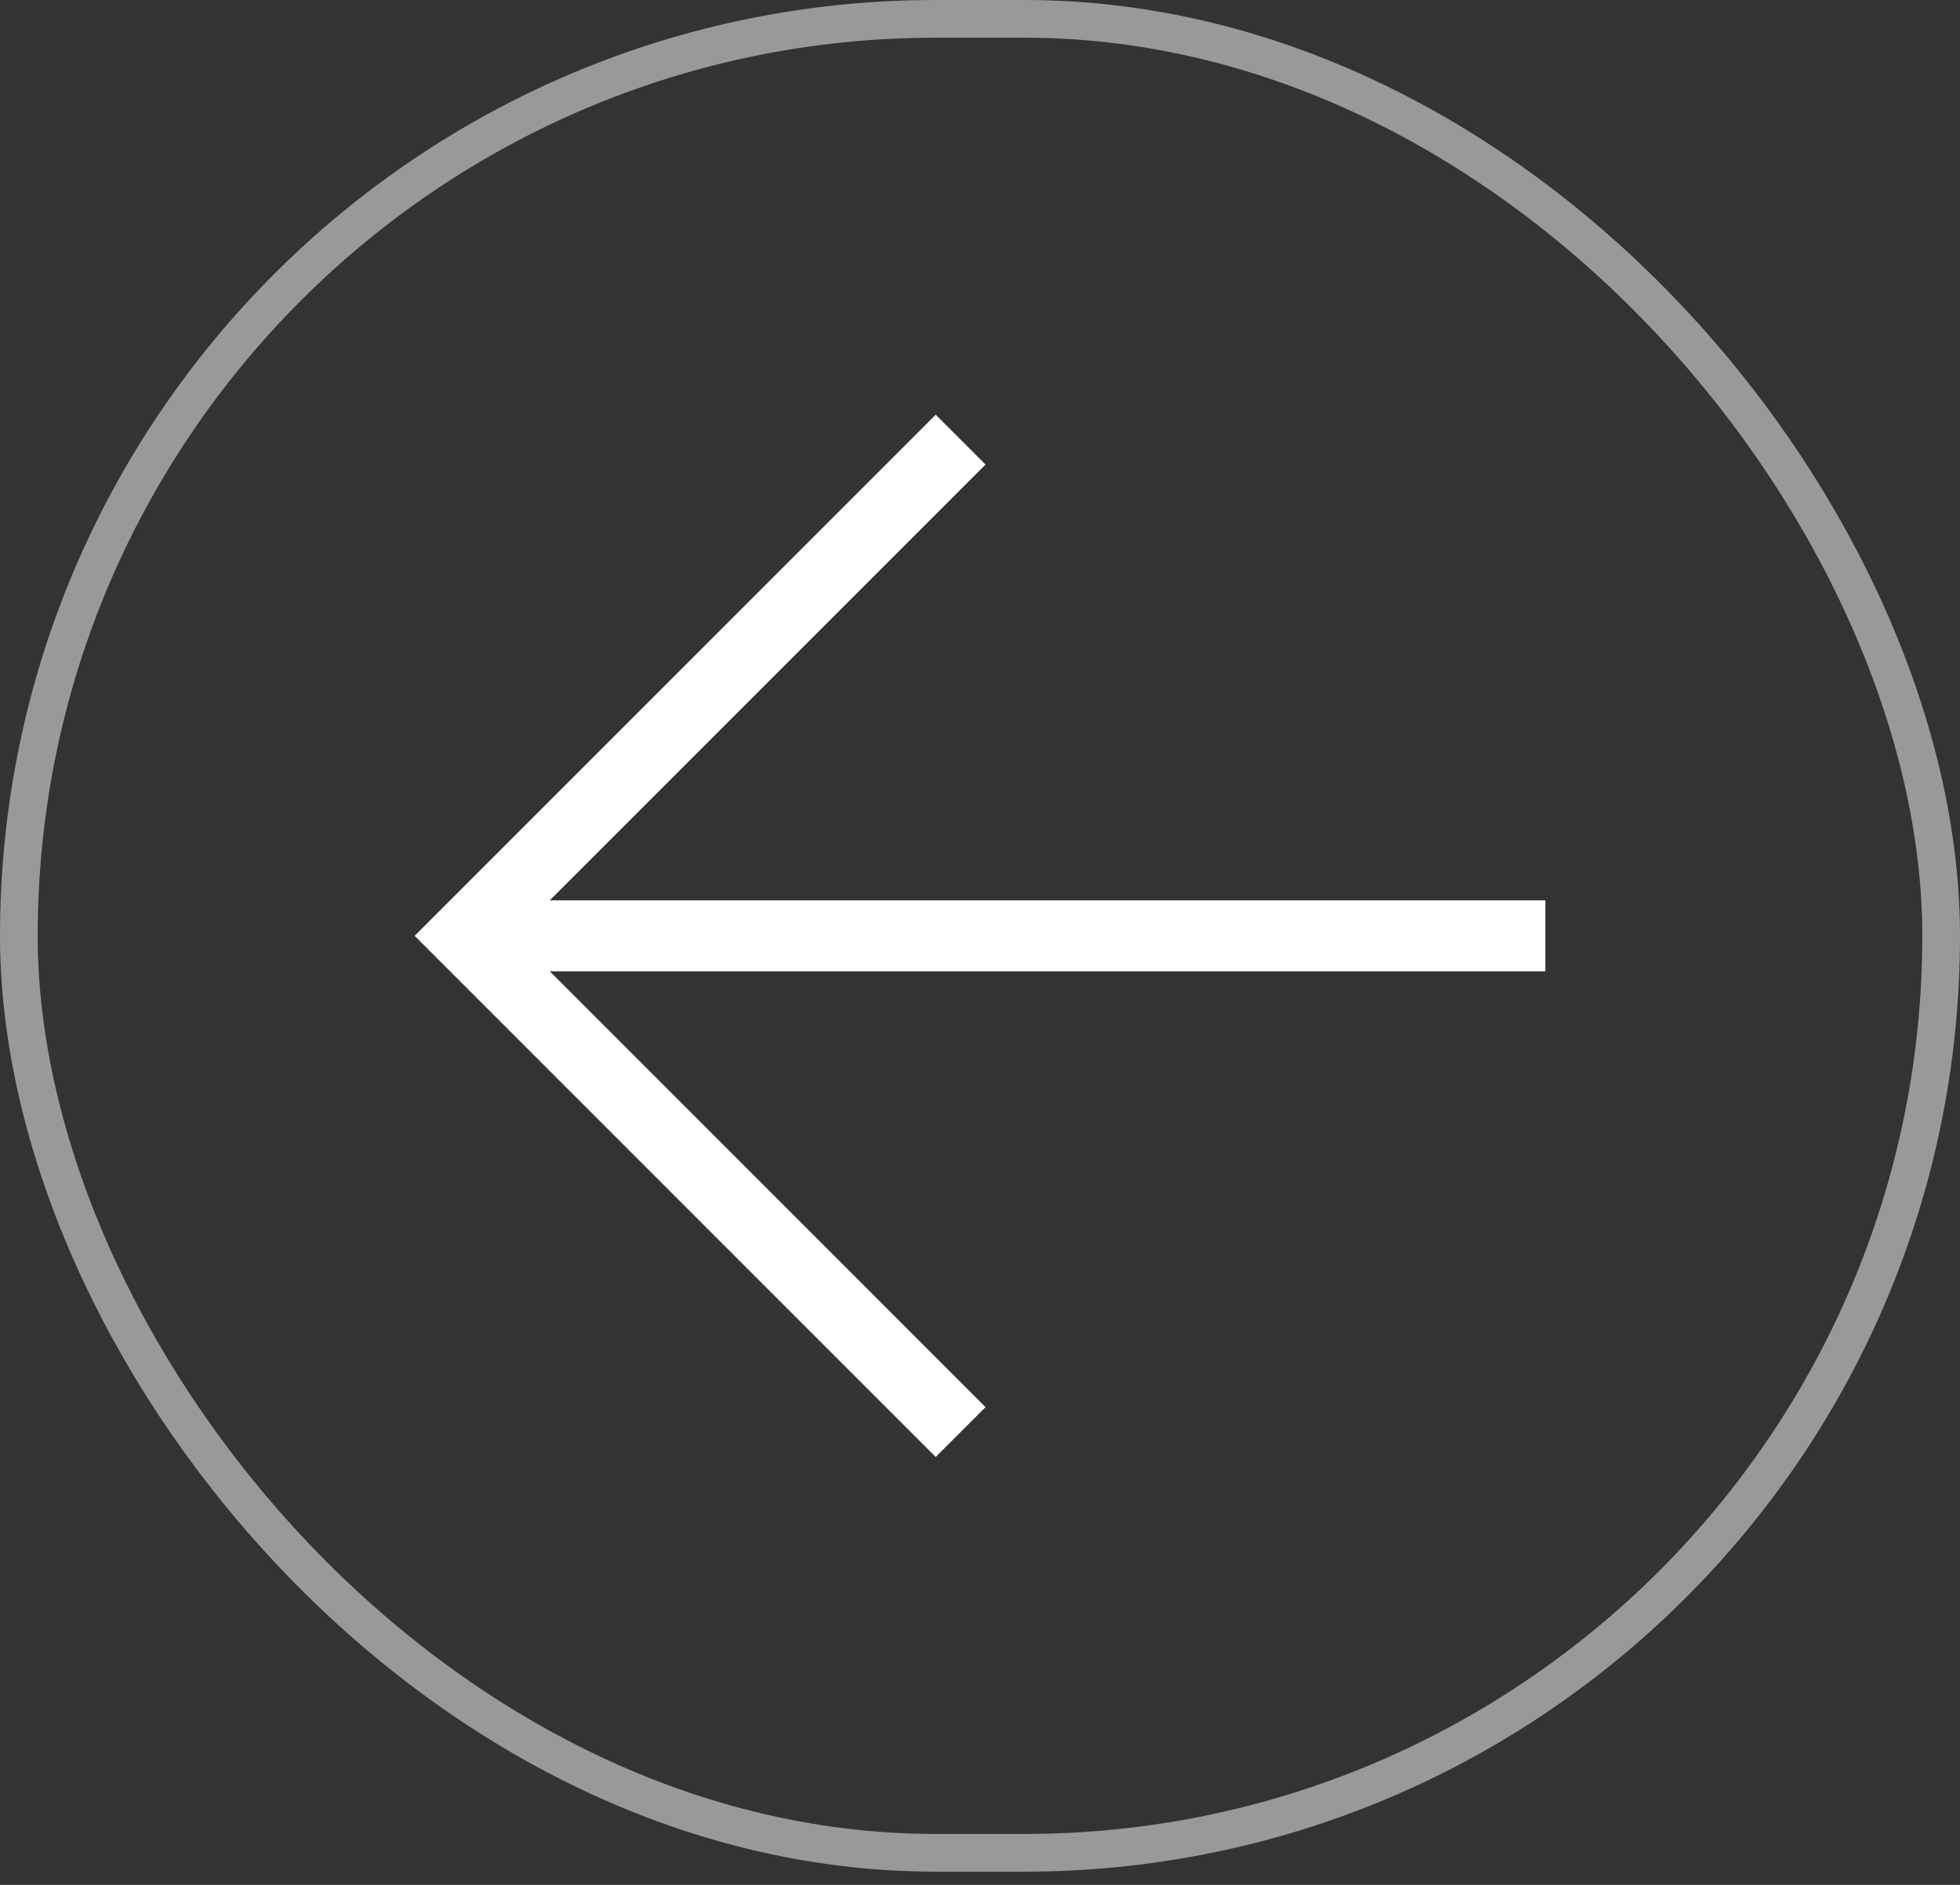
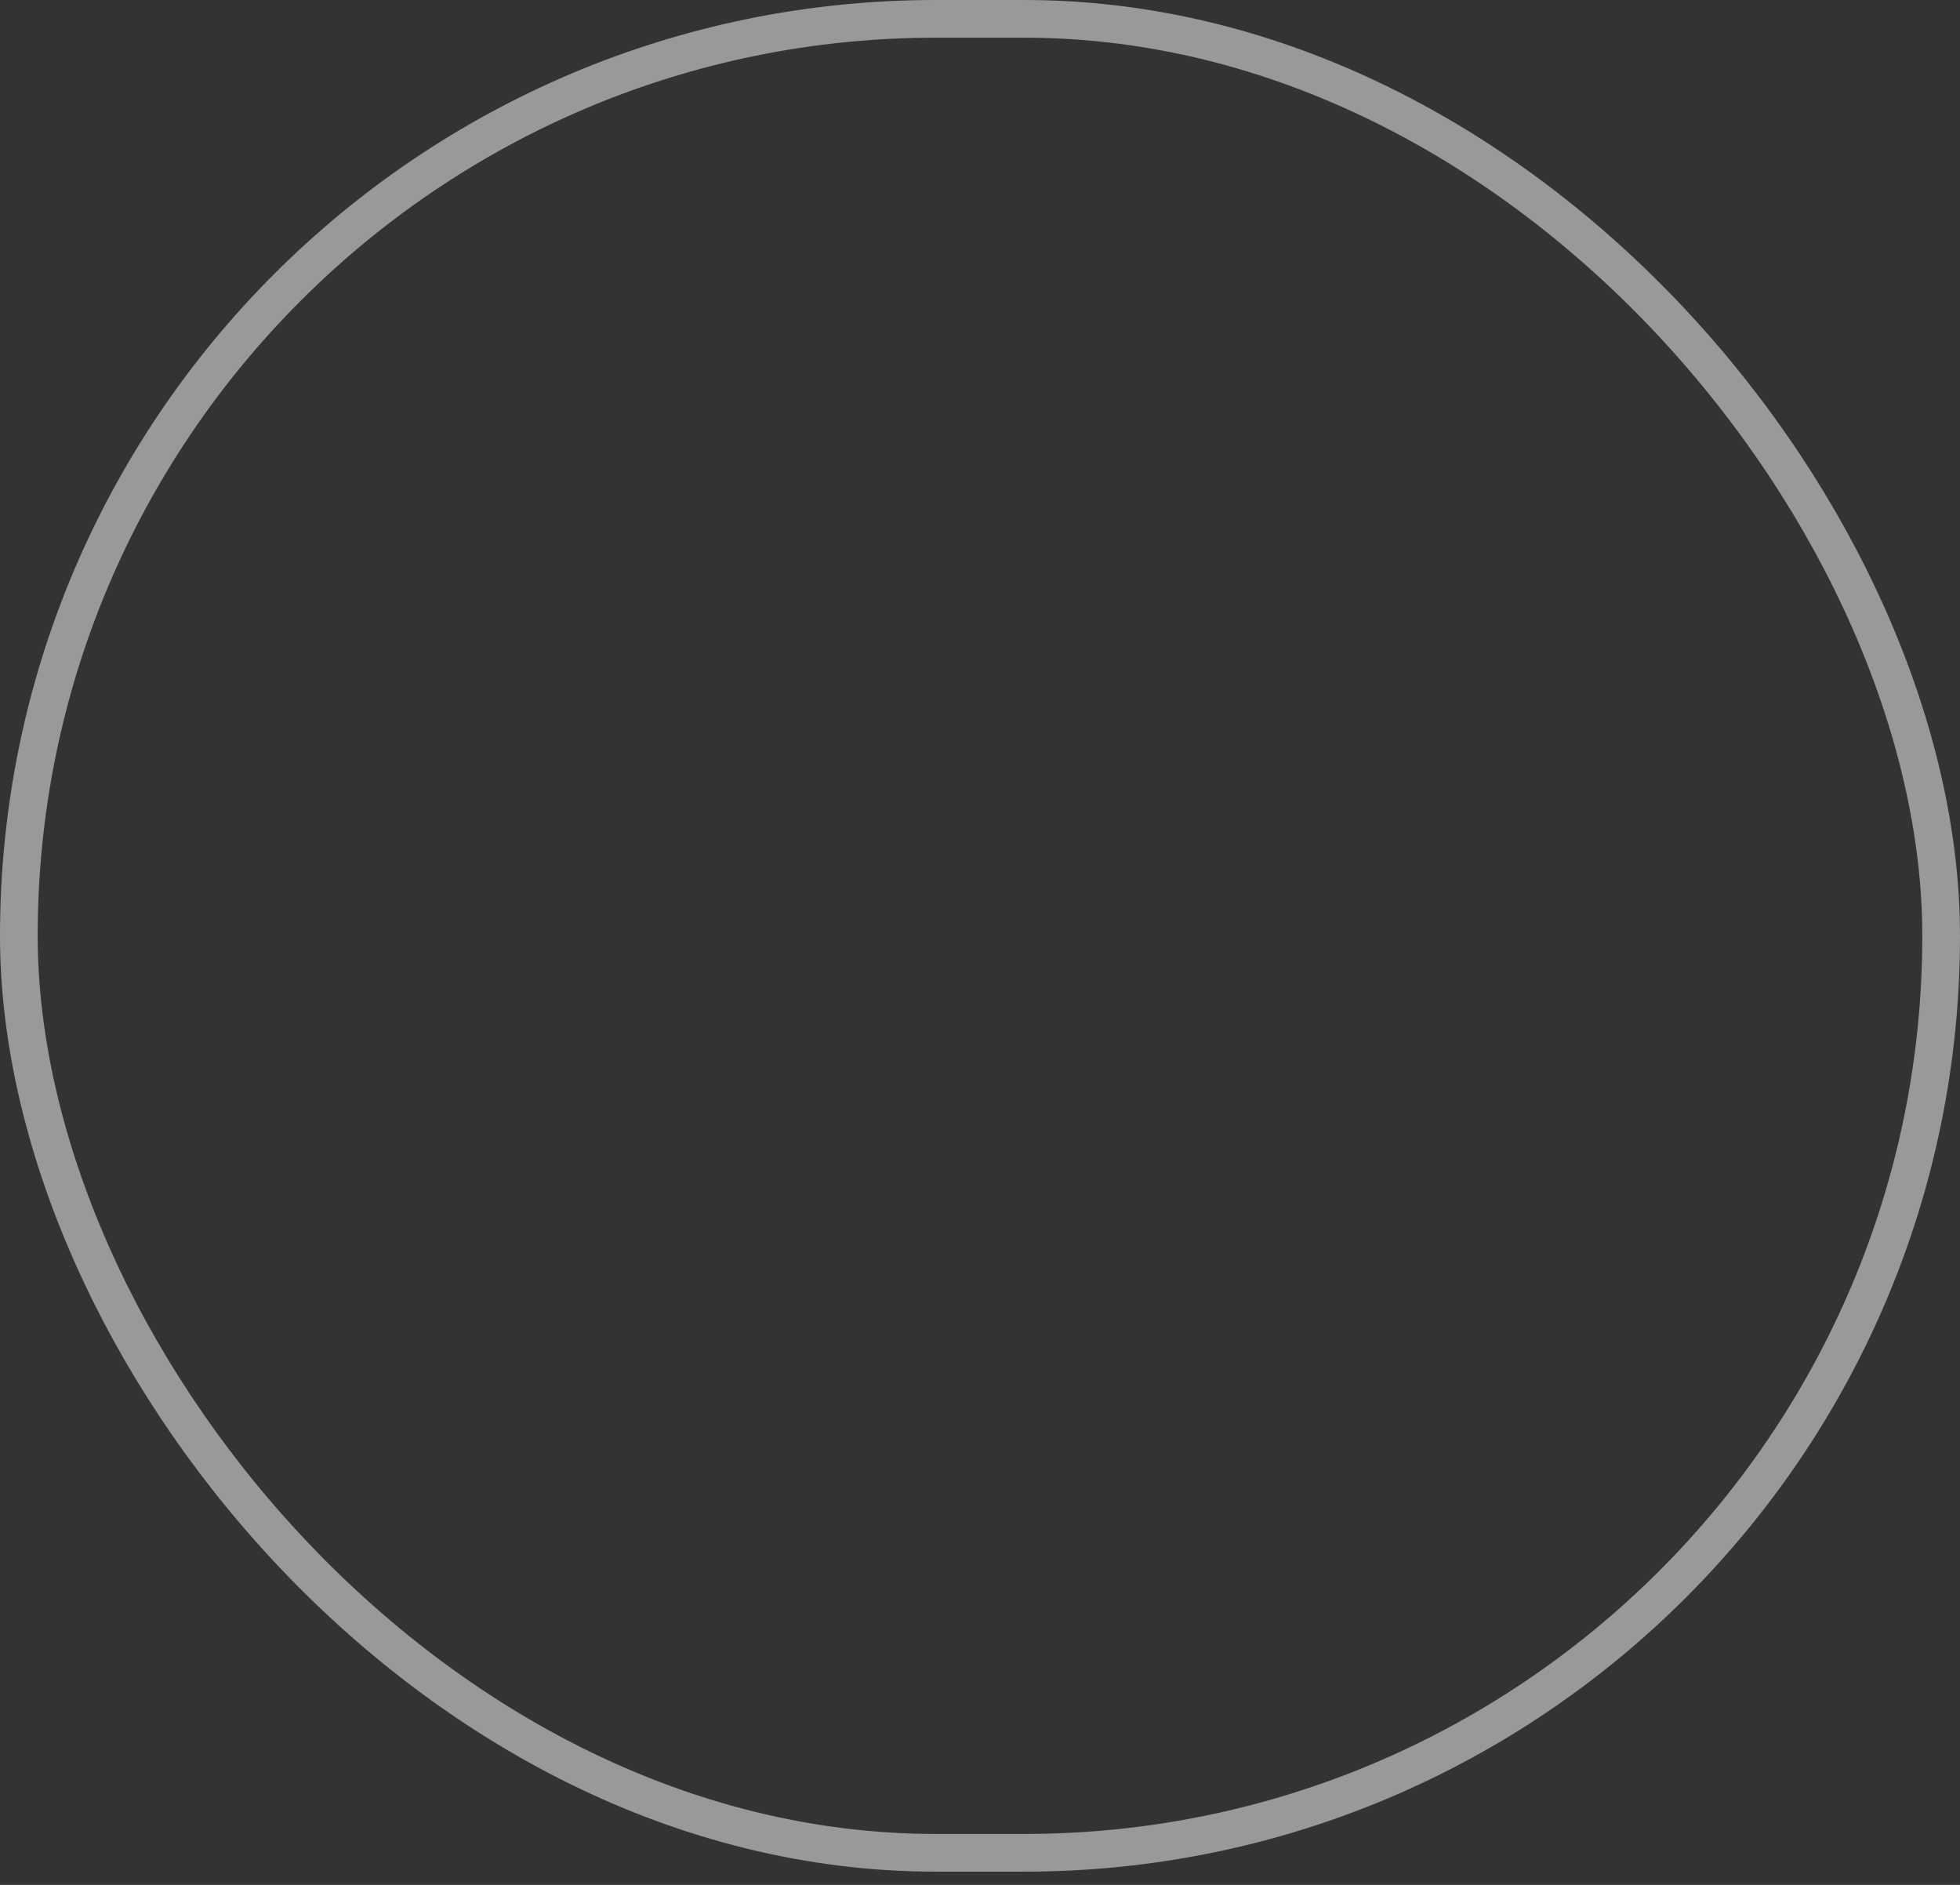
<svg xmlns="http://www.w3.org/2000/svg" width="52" height="50" viewBox="0 0 52 50" fill="none">
  <rect x="0" y="0" width="52" height="50" fill="#333333" stroke="none" />
  <rect x="0.5" y="0.5" width="51" height="48.649" rx="24.325" stroke="white" stroke-opacity="0.5" />
-   <path d="M41 25.765H14.585L26.147 37.327L24.825 38.649L11 24.825L24.825 11L26.147 12.322L14.585 23.884H41V25.765Z" fill="white" />
</svg>